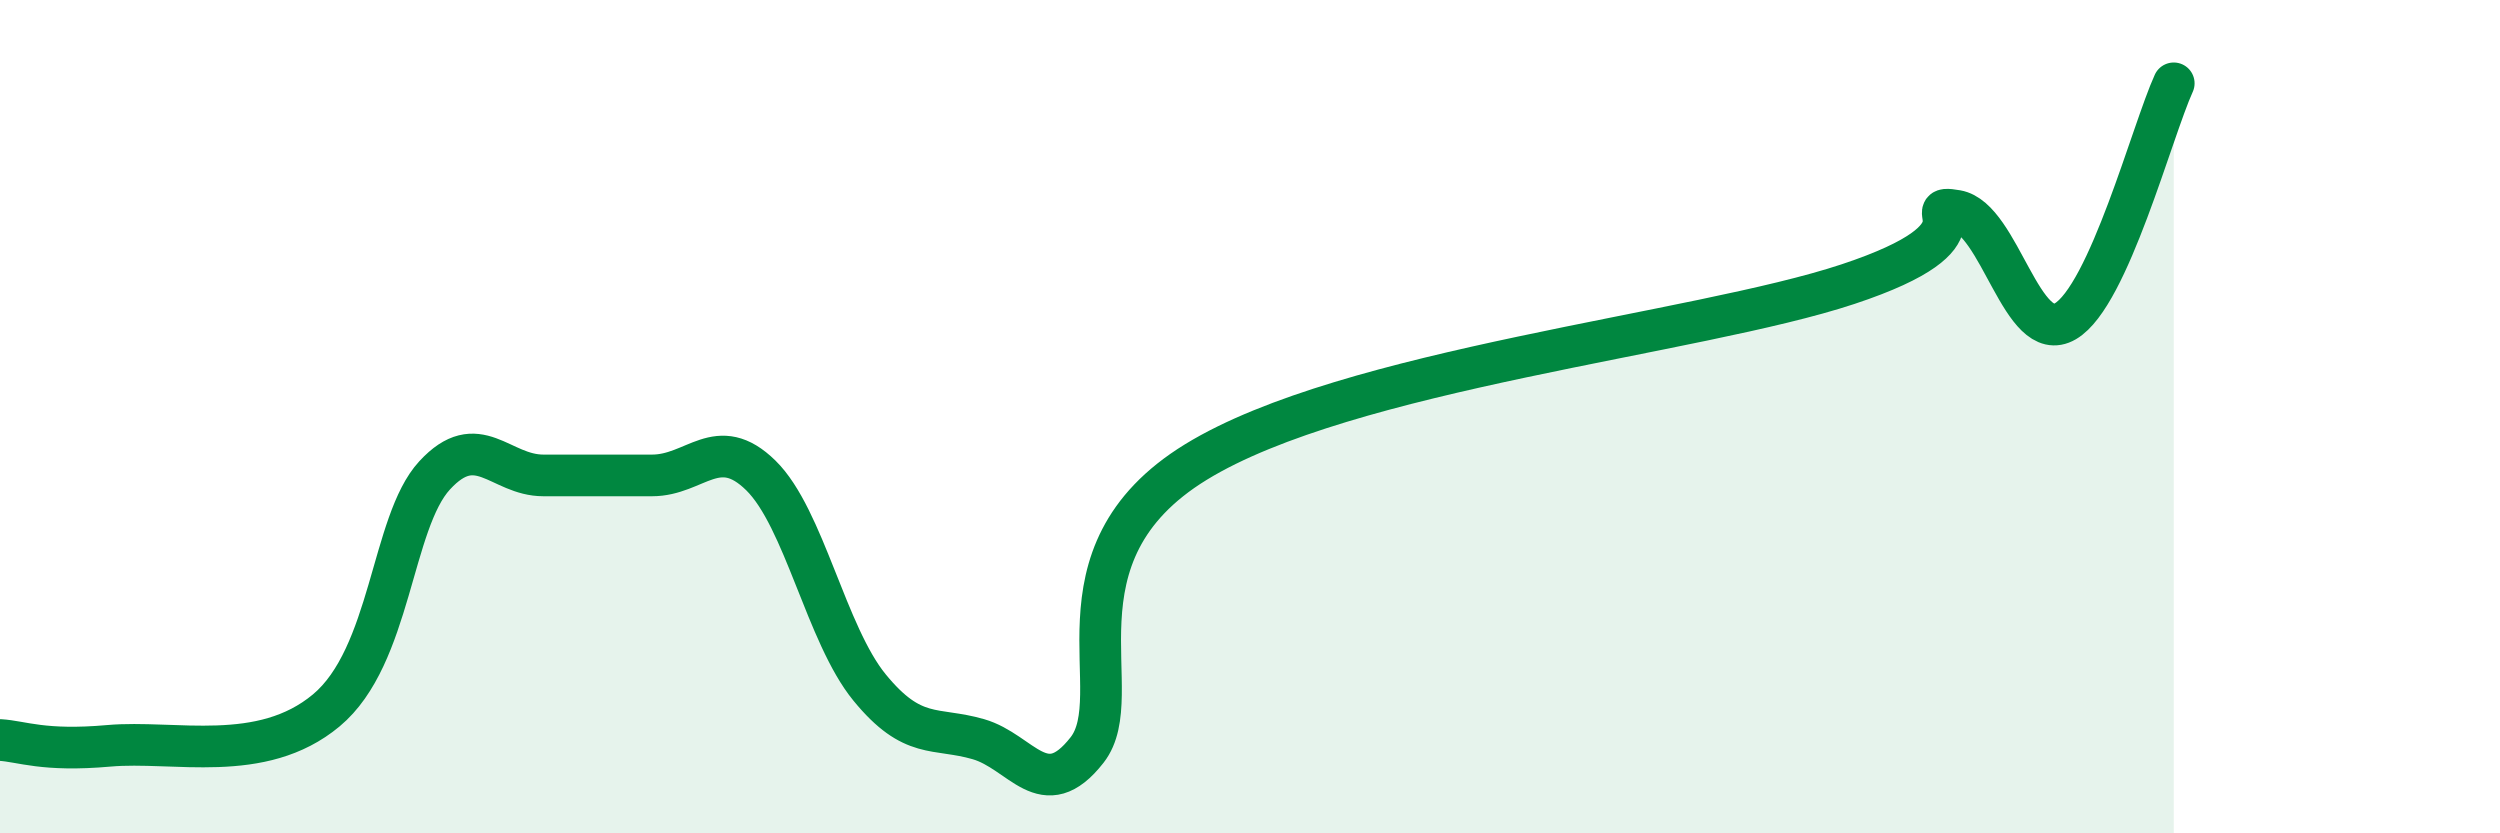
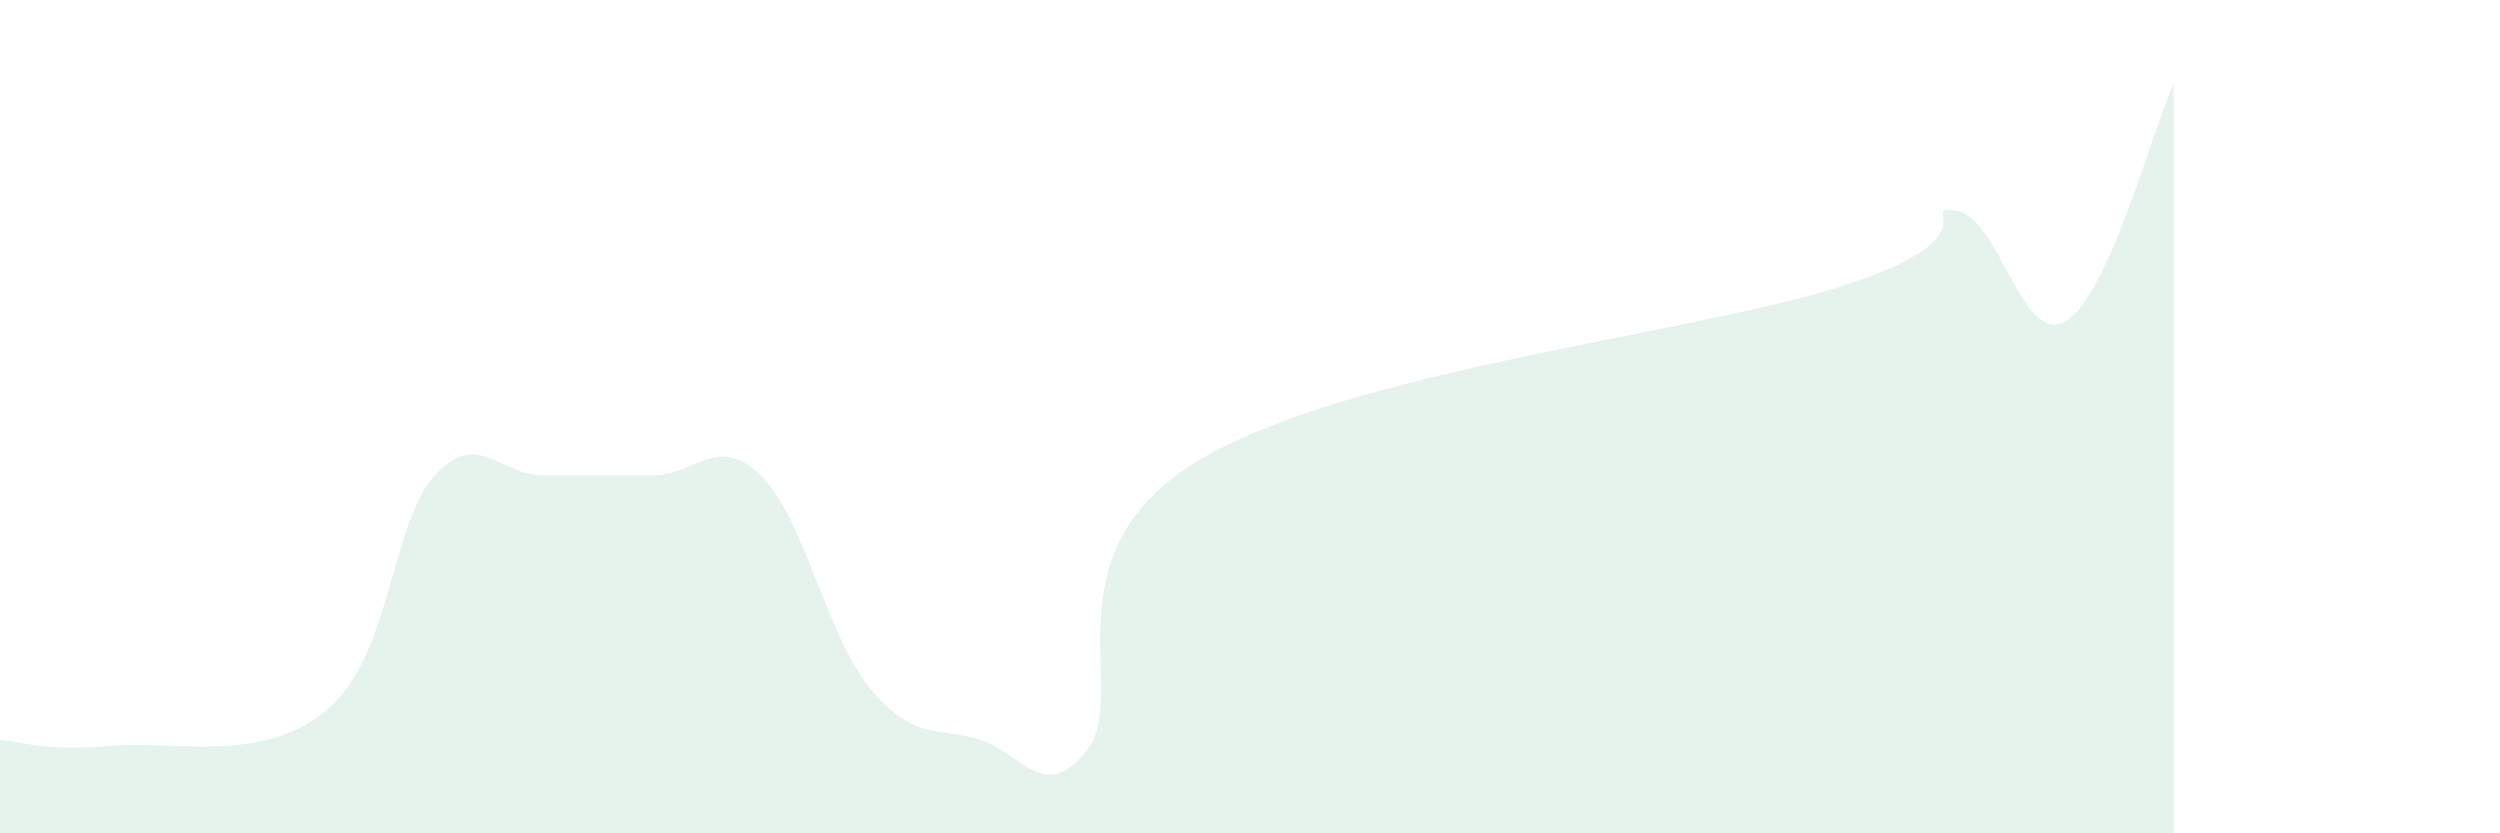
<svg xmlns="http://www.w3.org/2000/svg" width="60" height="20" viewBox="0 0 60 20">
  <path d="M 0,17.76 C 0.52,17.79 1.04,18.04 2.61,17.9 C 4.18,17.76 6.27,18.35 7.83,17.05 C 9.39,15.75 9.39,12.54 10.43,11.41 C 11.47,10.28 12,11.41 13.04,11.41 C 14.08,11.41 14.61,11.41 15.65,11.41 C 16.69,11.41 17.22,10.39 18.26,11.41 C 19.3,12.43 19.83,15.23 20.87,16.5 C 21.91,17.77 22.44,17.44 23.48,17.74 C 24.52,18.04 25.05,19.33 26.09,18 C 27.13,16.67 25.05,13.33 28.7,11.09 C 32.35,8.85 40.7,8.03 44.35,6.82 C 48,5.61 45.92,4.88 46.96,5.06 C 48,5.24 48.53,8.32 49.57,7.71 C 50.61,7.1 51.65,3.14 52.17,2L52.17 20L0 20Z" fill="#008740" opacity="0.1" stroke-linecap="round" stroke-linejoin="round" />
-   <path d="M 0,17.76 C 0.52,17.79 1.04,18.04 2.61,17.9 C 4.18,17.76 6.27,18.35 7.83,17.05 C 9.39,15.75 9.39,12.54 10.43,11.41 C 11.47,10.28 12,11.41 13.04,11.41 C 14.08,11.41 14.61,11.41 15.65,11.41 C 16.69,11.41 17.22,10.39 18.26,11.41 C 19.3,12.43 19.83,15.23 20.87,16.5 C 21.91,17.77 22.44,17.44 23.48,17.74 C 24.52,18.04 25.05,19.33 26.09,18 C 27.13,16.67 25.05,13.33 28.7,11.09 C 32.35,8.85 40.7,8.03 44.35,6.82 C 48,5.61 45.92,4.88 46.96,5.06 C 48,5.24 48.53,8.32 49.57,7.71 C 50.61,7.1 51.65,3.14 52.17,2" stroke="#008740" stroke-width="1" fill="none" stroke-linecap="round" stroke-linejoin="round" />
</svg>